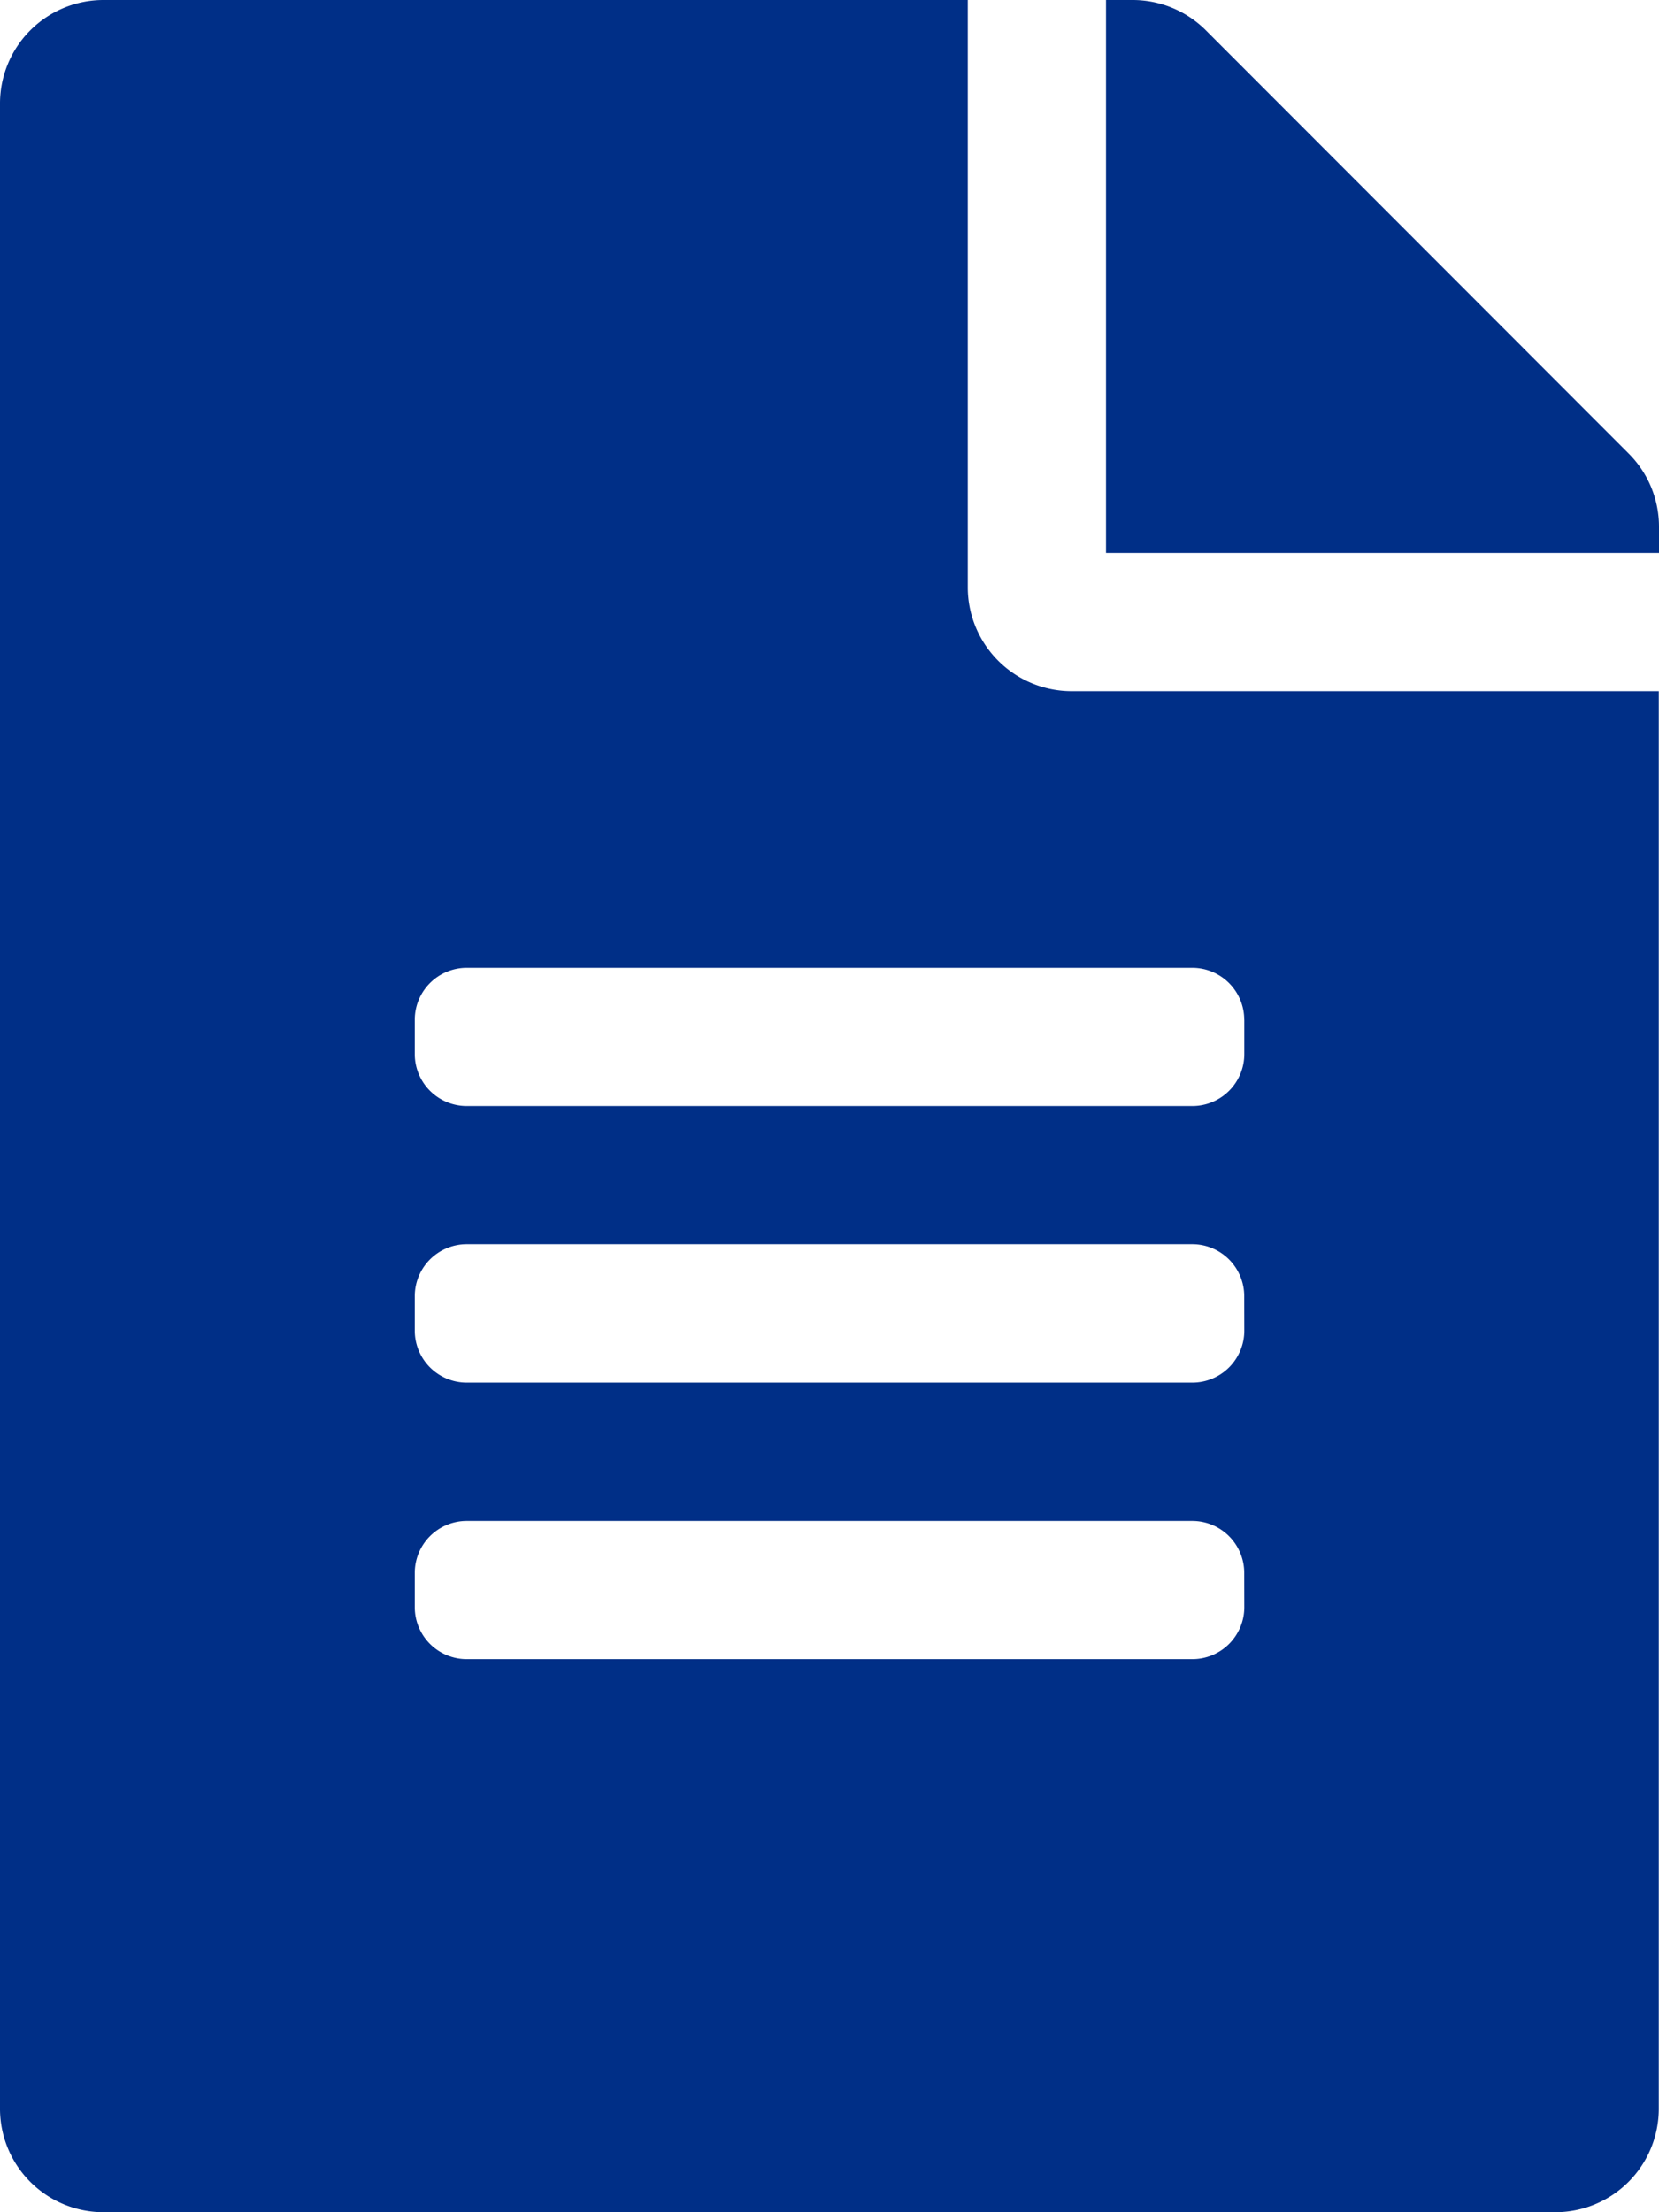
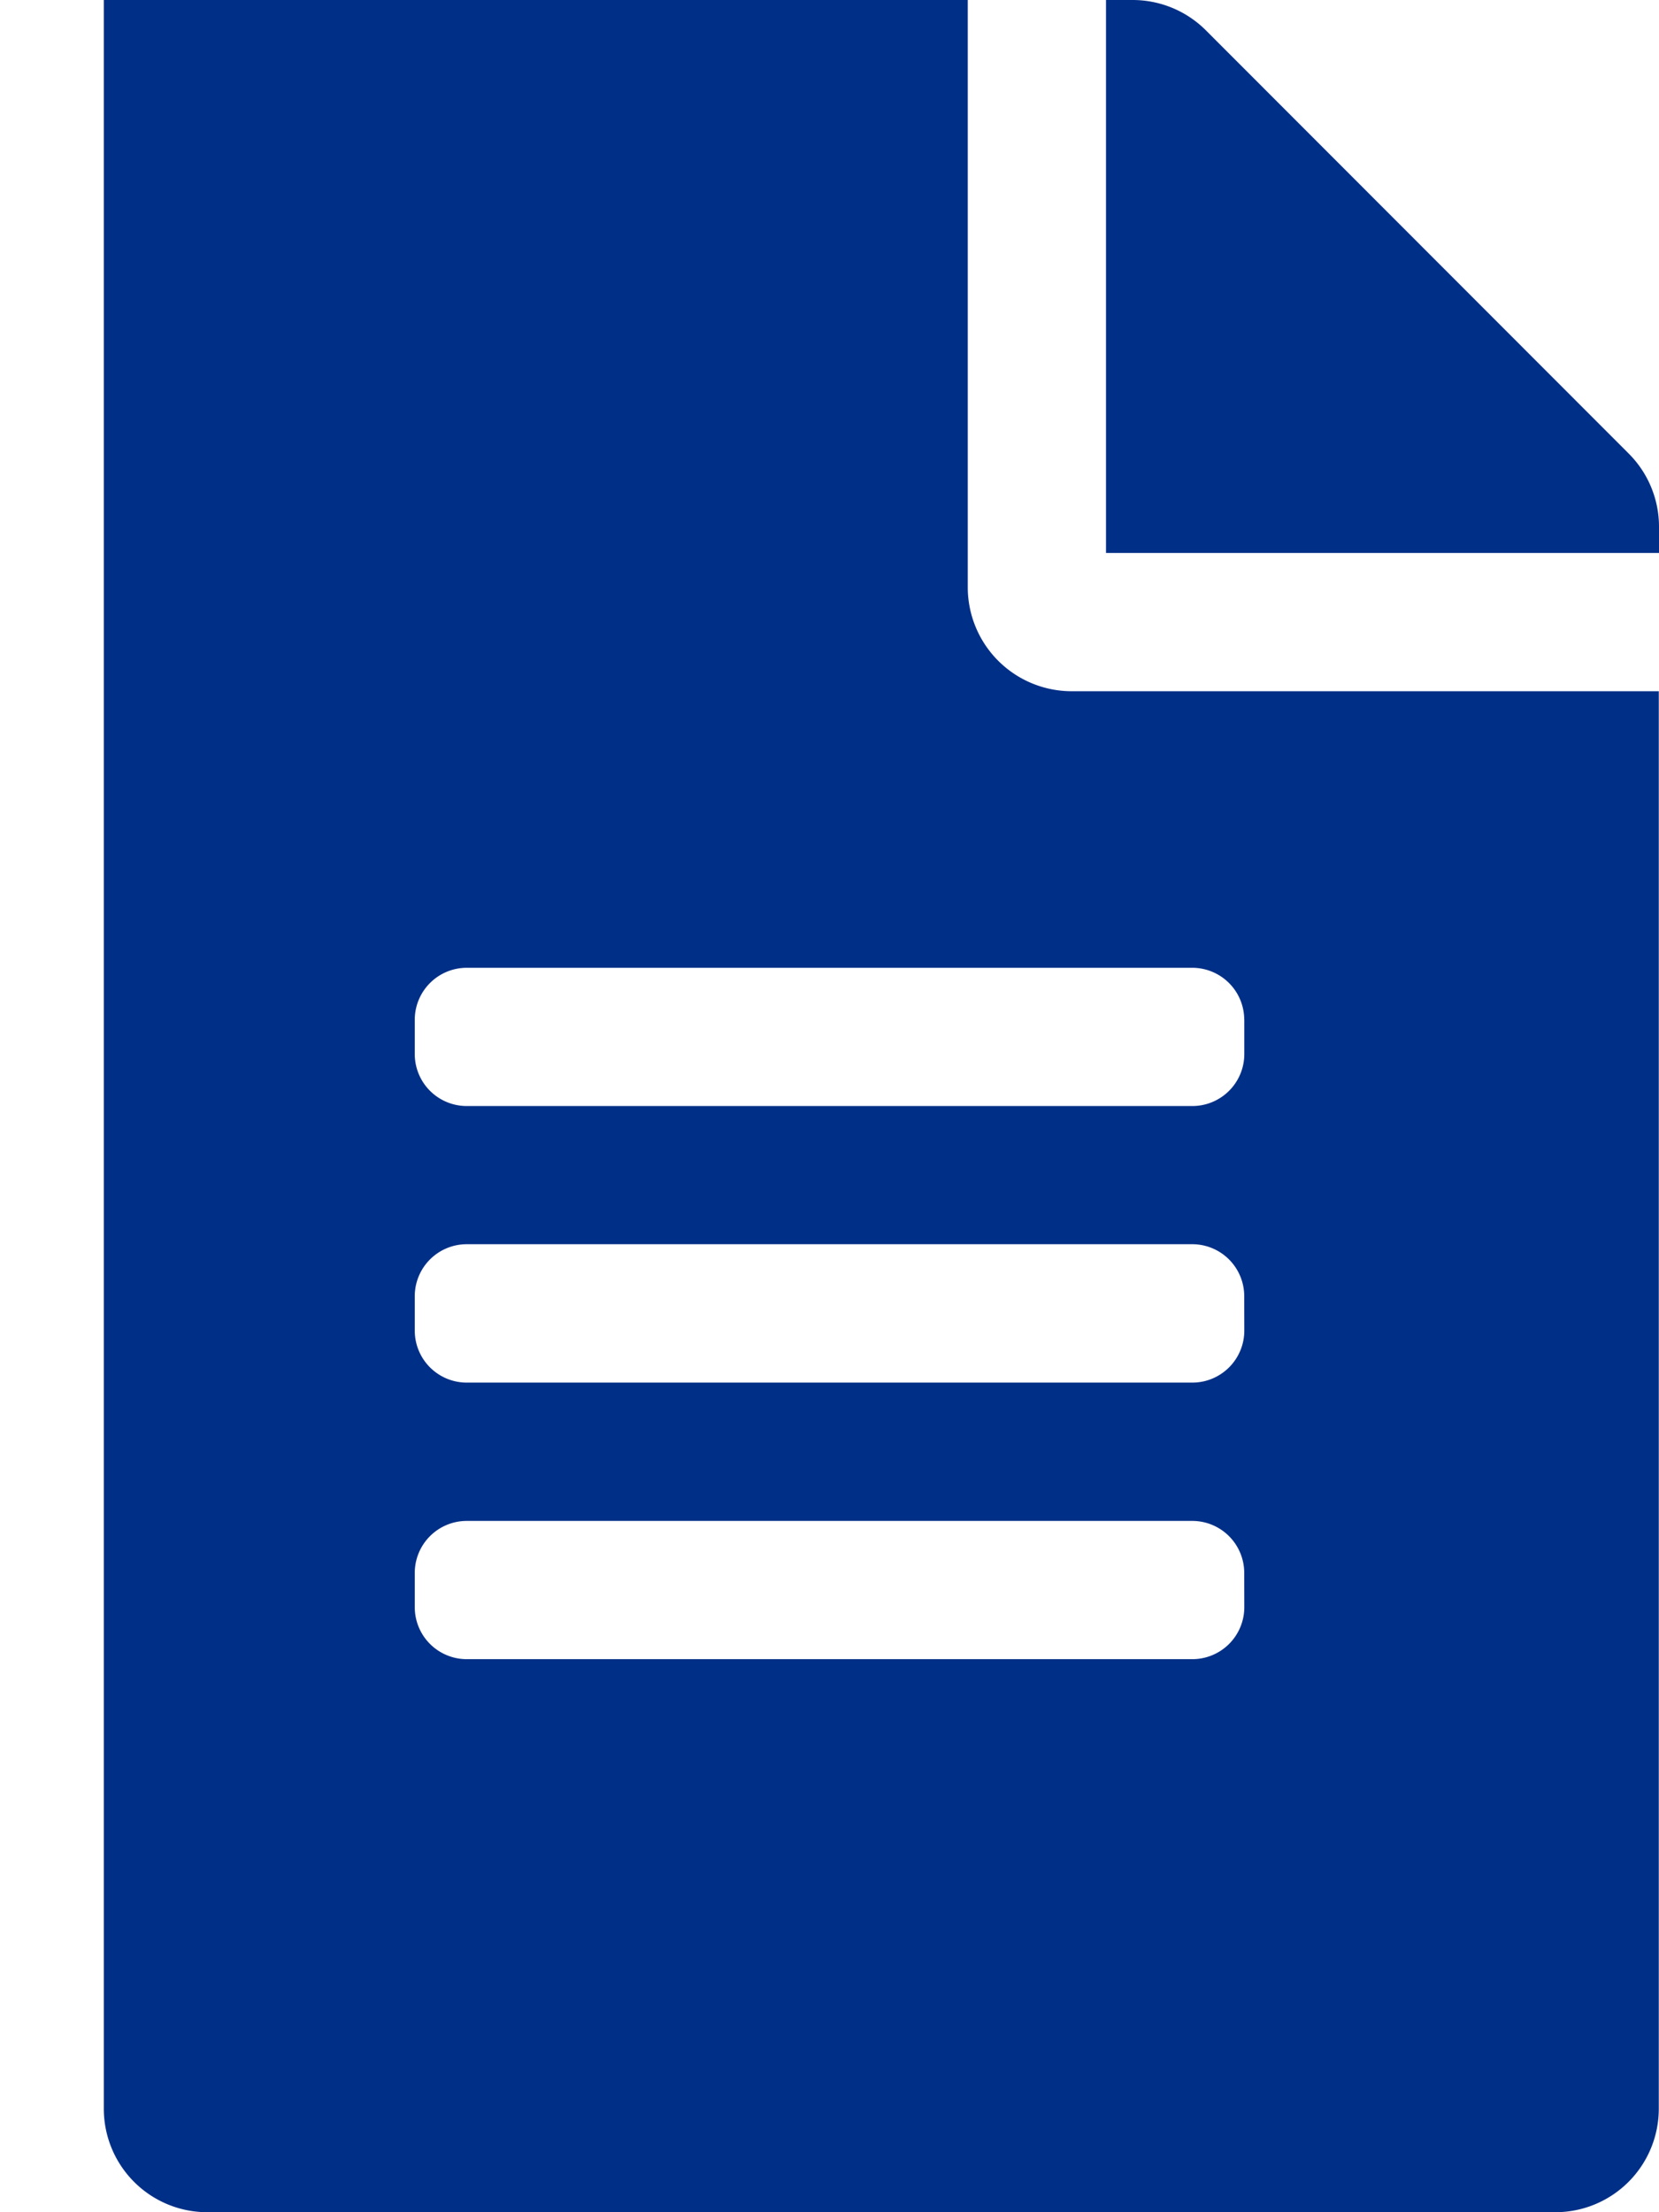
<svg xmlns="http://www.w3.org/2000/svg" width="23.043" height="30.724" viewBox="0 0 23.043 30.724">
  <defs>
    <style>.a{fill:#002f87;}</style>
  </defs>
-   <path class="a" d="M13.442,8.161V0h-12A1.437,1.437,0,0,0,0,1.44V29.284a1.437,1.437,0,0,0,1.44,1.44H21.6a1.437,1.437,0,0,0,1.44-1.44V9.6H14.882A1.444,1.444,0,0,1,13.442,8.161Zm3.841,14.162a.722.722,0,0,1-.72.72H6.481a.722.722,0,0,1-.72-.72v-.48a.722.722,0,0,1,.72-.72H16.562a.722.722,0,0,1,.72.72Zm0-3.841a.722.722,0,0,1-.72.72H6.481a.722.722,0,0,1-.72-.72V18a.722.722,0,0,1,.72-.72H16.562a.722.722,0,0,1,.72.72Zm0-4.321v.48a.722.722,0,0,1-.72.72H6.481a.722.722,0,0,1-.72-.72v-.48a.722.722,0,0,1,.72-.72H16.562A.722.722,0,0,1,17.282,14.162Zm5.761-6.847v.366H15.362V0h.366a1.439,1.439,0,0,1,1.02.42L22.623,6.3A1.436,1.436,0,0,1,23.043,7.315Z" />
+   <path class="a" d="M13.442,8.161V0h-12V29.284a1.437,1.437,0,0,0,1.44,1.44H21.6a1.437,1.437,0,0,0,1.44-1.44V9.6H14.882A1.444,1.444,0,0,1,13.442,8.161Zm3.841,14.162a.722.722,0,0,1-.72.72H6.481a.722.722,0,0,1-.72-.72v-.48a.722.722,0,0,1,.72-.72H16.562a.722.722,0,0,1,.72.72Zm0-3.841a.722.722,0,0,1-.72.72H6.481a.722.722,0,0,1-.72-.72V18a.722.722,0,0,1,.72-.72H16.562a.722.722,0,0,1,.72.72Zm0-4.321v.48a.722.722,0,0,1-.72.72H6.481a.722.722,0,0,1-.72-.72v-.48a.722.722,0,0,1,.72-.72H16.562A.722.722,0,0,1,17.282,14.162Zm5.761-6.847v.366H15.362V0h.366a1.439,1.439,0,0,1,1.02.42L22.623,6.3A1.436,1.436,0,0,1,23.043,7.315Z" />
</svg>